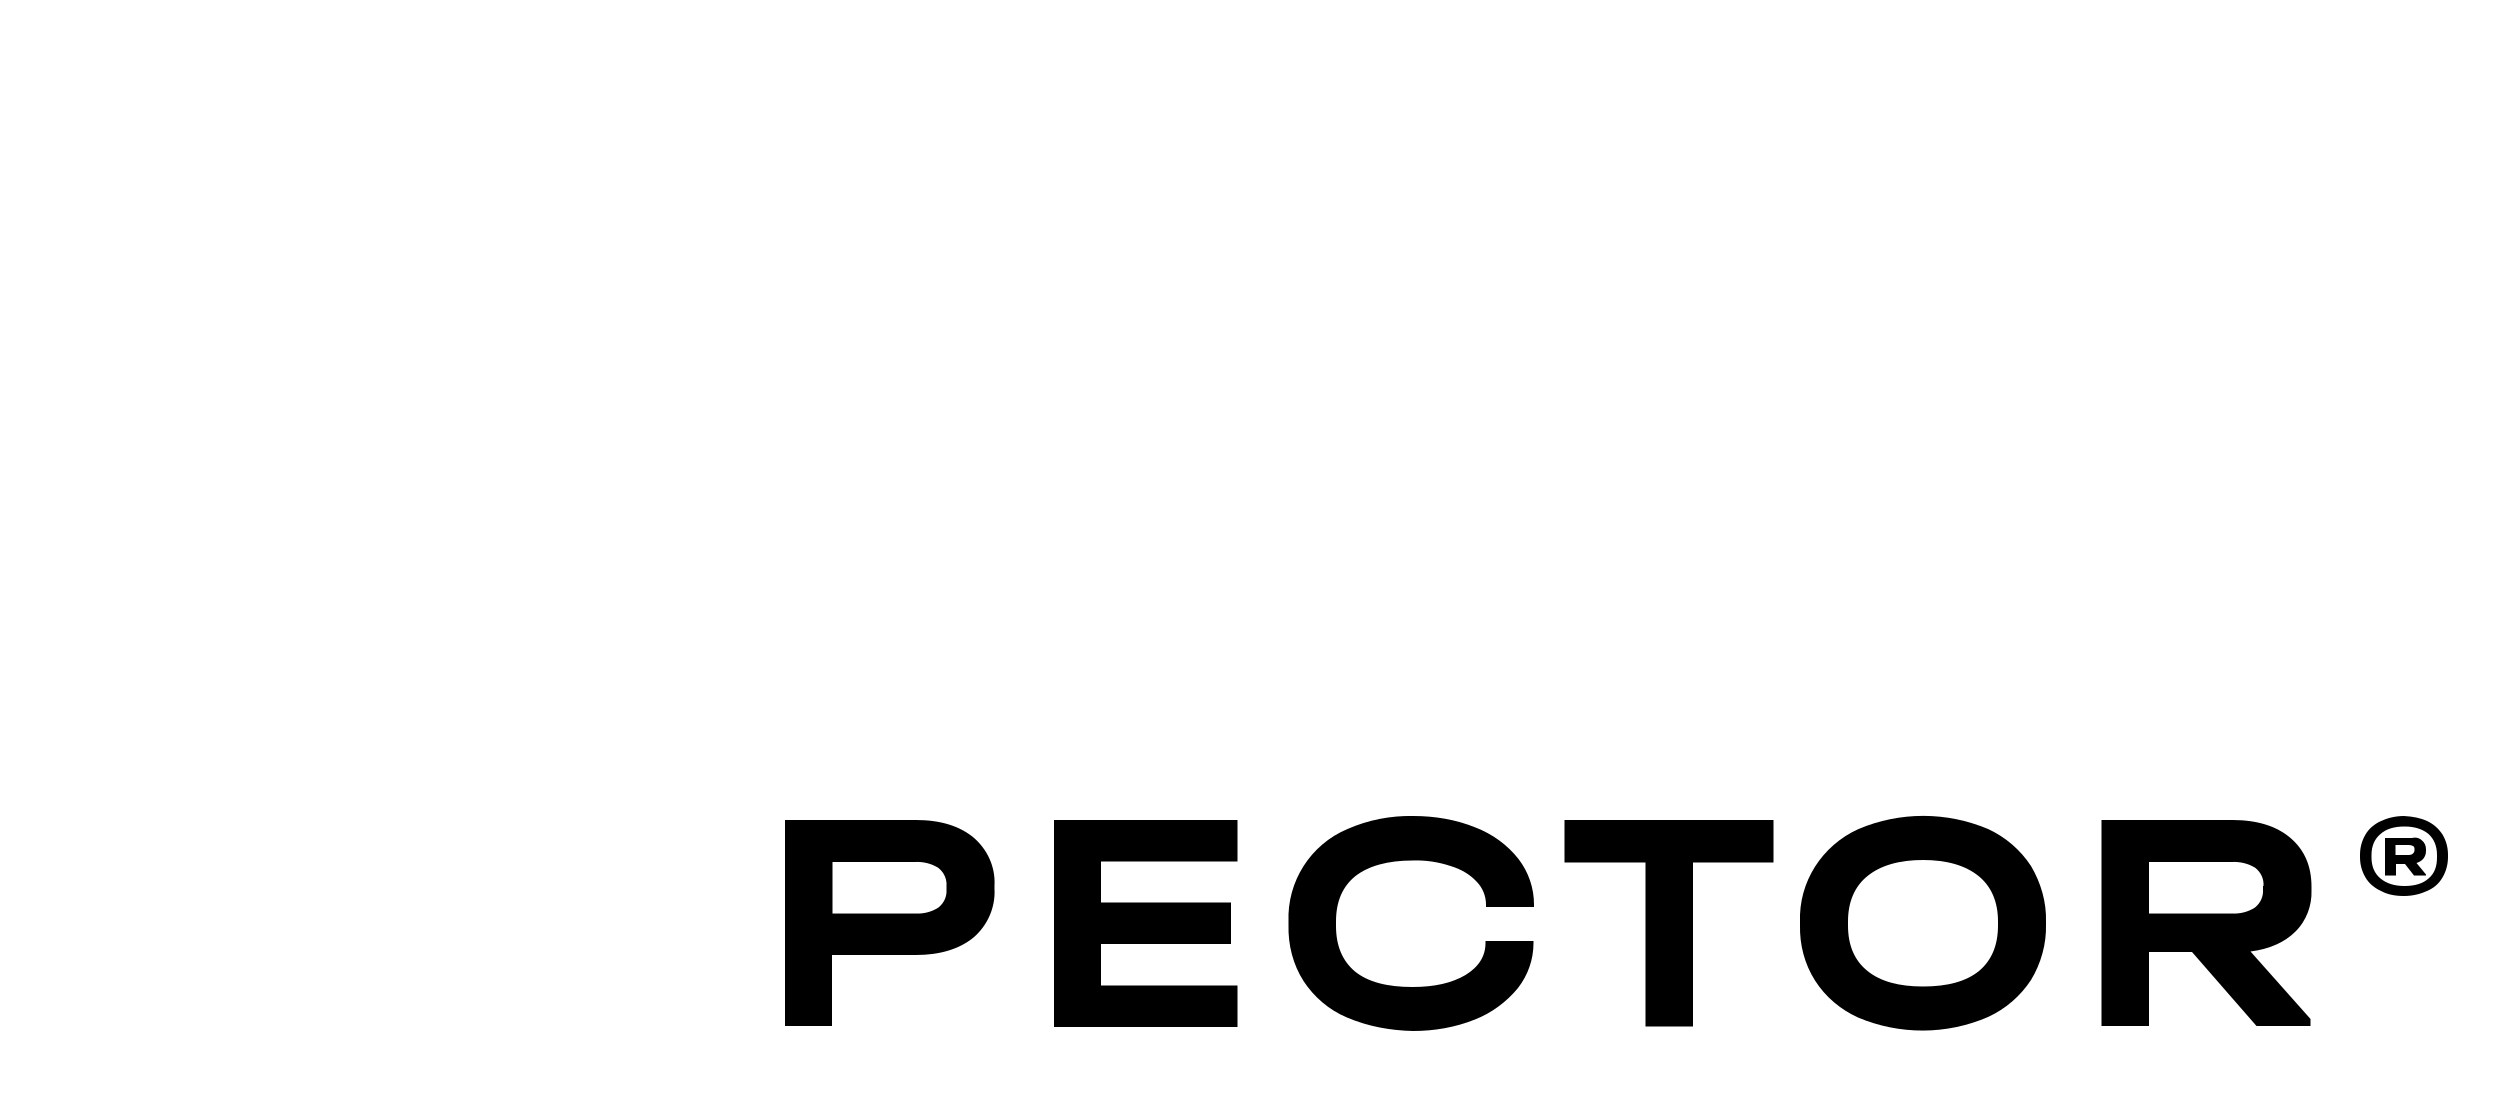
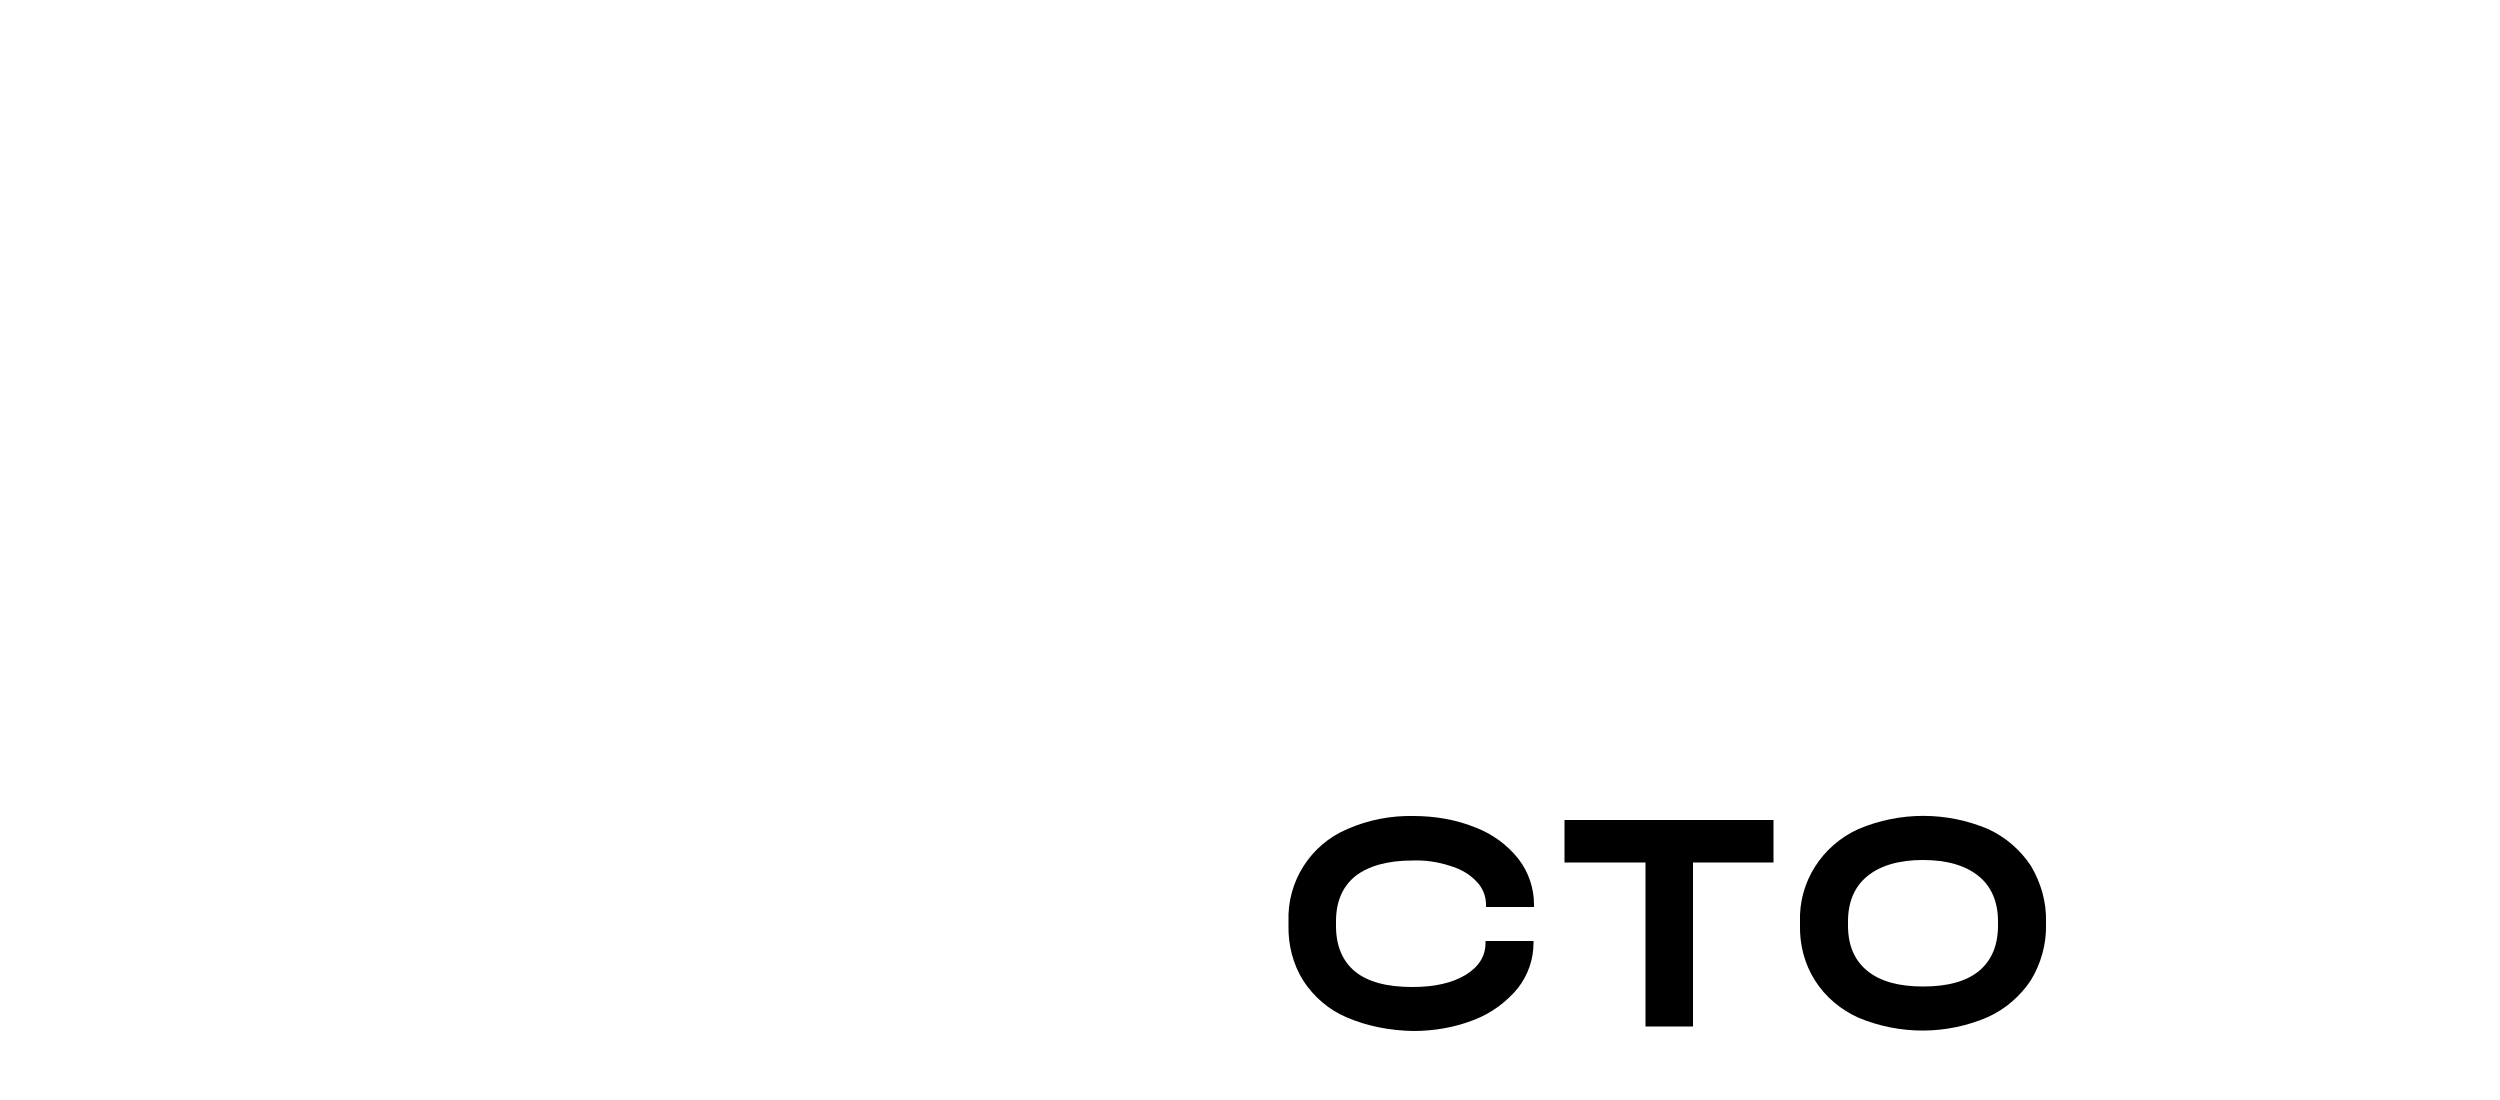
<svg xmlns="http://www.w3.org/2000/svg" id="Слой_1" x="0px" y="0px" viewBox="0 0 500 220" style="enable-background:new 0 0 500 220;" xml:space="preserve">
  <title>adspector_logo</title>
-   <path d="M183.2,164c4.9,0,8.7,1.2,11.5,3.5c2.8,2.4,4.4,5.9,4.2,9.6v0.7c0.2,3.7-1.4,7.3-4.2,9.7c-2.8,2.3-6.7,3.5-11.5,3.5h-16.8 v14.2H157V164H183.2z M187.7,181.5c1.1-0.9,1.7-2.2,1.6-3.6v-0.7c0.1-1.4-0.5-2.7-1.6-3.6c-1.4-0.9-3.1-1.3-4.7-1.2h-16.5v10.3H183 C184.7,182.8,186.3,182.4,187.7,181.5L187.7,181.5z" />
-   <path d="M247.5,164v8.3h-27.3v8.2h26v8.3h-26v8.3h27.3v8.3h-36.7V164H247.5z" />
  <path d="M269.4,203.5c-3.6-1.5-6.6-4.1-8.7-7.3c-2.1-3.3-3.1-7.2-3-11.2v-0.7c-0.3-8,4.4-15.4,11.8-18.5c4.1-1.8,8.6-2.7,13.2-2.6 c4.2,0,8.5,0.7,12.4,2.3c3.4,1.3,6.4,3.5,8.6,6.3c2,2.6,3.1,5.8,3.1,9.1v0.5h-9.6v-0.5c0-1.7-0.7-3.4-1.9-4.6 c-1.4-1.5-3.2-2.5-5.2-3.1c-2.4-0.8-5-1.2-7.6-1.1c-5,0-8.8,1.1-11.4,3.1c-2.6,2.1-3.9,5.1-3.9,9.1v0.9c0,4,1.3,7,3.8,9.1 c2.6,2.1,6.4,3.1,11.5,3.1c4.4,0,7.9-0.8,10.6-2.4c2.6-1.6,4-3.7,4-6.4v-0.4h9.6v0.4c0,3.3-1.1,6.4-3.1,9c-2.3,2.8-5.3,5-8.6,6.3 c-4,1.6-8.2,2.3-12.4,2.3C278.1,206.1,273.6,205.3,269.4,203.5z" />
  <path d="M312.9,172.5V164h41.8v8.5h-16.1v32.8h-9.5v-32.8H312.9z" />
  <path d="M371.6,203.5c-3.5-1.6-6.5-4.1-8.6-7.4c-2.1-3.3-3.1-7.2-3-11.1v-0.6c-0.3-8,4.4-15.3,11.7-18.6c8.3-3.5,17.6-3.5,25.9,0 c3.5,1.6,6.5,4.2,8.6,7.4c2,3.4,3.1,7.2,3,11.1v0.6c0.1,3.9-1,7.8-3,11.1c-2.1,3.2-5.1,5.8-8.6,7.4C389.3,207,379.9,207,371.6,203.5 L371.6,203.5z M395.8,194.2c2.5-2.1,3.8-5.1,3.8-9.1v-0.8c0-3.9-1.3-7-3.9-9.1c-2.6-2.1-6.3-3.2-11.1-3.2c-4.8,0-8.5,1.1-11.1,3.2 c-2.6,2.1-3.9,5.2-3.9,9.1v0.8c0,4,1.3,7,3.9,9.1c2.6,2.1,6.3,3.1,11.1,3.1C389.5,197.3,393.2,196.3,395.8,194.2z" />
-   <path d="M459.1,186.3c-2.1,2.1-5.1,3.5-9,4l12,13.5v1.4h-10.8l-12.9-14.8h-8.6v14.8h-9.5V164h26.2c4.9,0,8.8,1.2,11.6,3.6 c2.8,2.4,4.2,5.6,4.2,9.8v0.7C462.4,181.1,461.3,184.1,459.1,186.3z M452.7,177.2c0.1-1.4-0.5-2.7-1.6-3.6c-1.4-0.9-3.1-1.3-4.8-1.2 h-16.5v10.3h16.5c1.7,0.1,3.3-0.3,4.7-1.2c1.1-0.9,1.7-2.2,1.6-3.6V177.2z" />
-   <path d="M485.4,164.2c1.3,0.6,2.3,1.5,3.1,2.7c0.7,1.2,1.1,2.5,1.1,4.1v0.4c0,1.5-0.4,2.9-1.1,4.1c-0.7,1.2-1.7,2.1-3.1,2.7 c-1.3,0.6-2.9,1-4.6,1c-1.8,0-3.3-0.3-4.6-1c-1.3-0.6-2.4-1.5-3.1-2.7c-0.7-1.2-1.1-2.5-1.1-4.1v-0.4c0-1.6,0.4-2.9,1.1-4.1 c0.7-1.2,1.8-2.1,3.1-2.7c1.3-0.6,2.9-1,4.6-1C482.6,163.3,484.1,163.6,485.4,164.2z M487.4,171c0-1.8-0.6-3.2-1.7-4.2 c-1.2-1-2.8-1.5-4.8-1.5c-2.1,0-3.7,0.5-4.8,1.5c-1.2,1-1.8,2.4-1.8,4.2v0.5c0,1.8,0.6,3.2,1.8,4.2c1.2,1,2.8,1.5,4.8,1.5 c2.1,0,3.7-0.5,4.8-1.5c1.2-1,1.7-2.4,1.7-4.2V171z M484.4,168.1c0.5,0.4,0.8,1,0.8,1.8v0.3c0,0.6-0.2,1.1-0.5,1.5 c-0.3,0.4-0.8,0.7-1.4,0.9l1.9,2.3v0.2h-2.4l-1.8-2.3h-1.8v2.3h-2.2v-7.5h5.4C483.2,167.4,483.9,167.6,484.4,168.1z M479.1,171h2.6 c0.4,0,0.7-0.1,0.9-0.3s0.3-0.4,0.3-0.7v-0.2c0-0.3-0.1-0.5-0.3-0.6s-0.5-0.2-0.9-0.2h-2.6V171z" />
</svg>